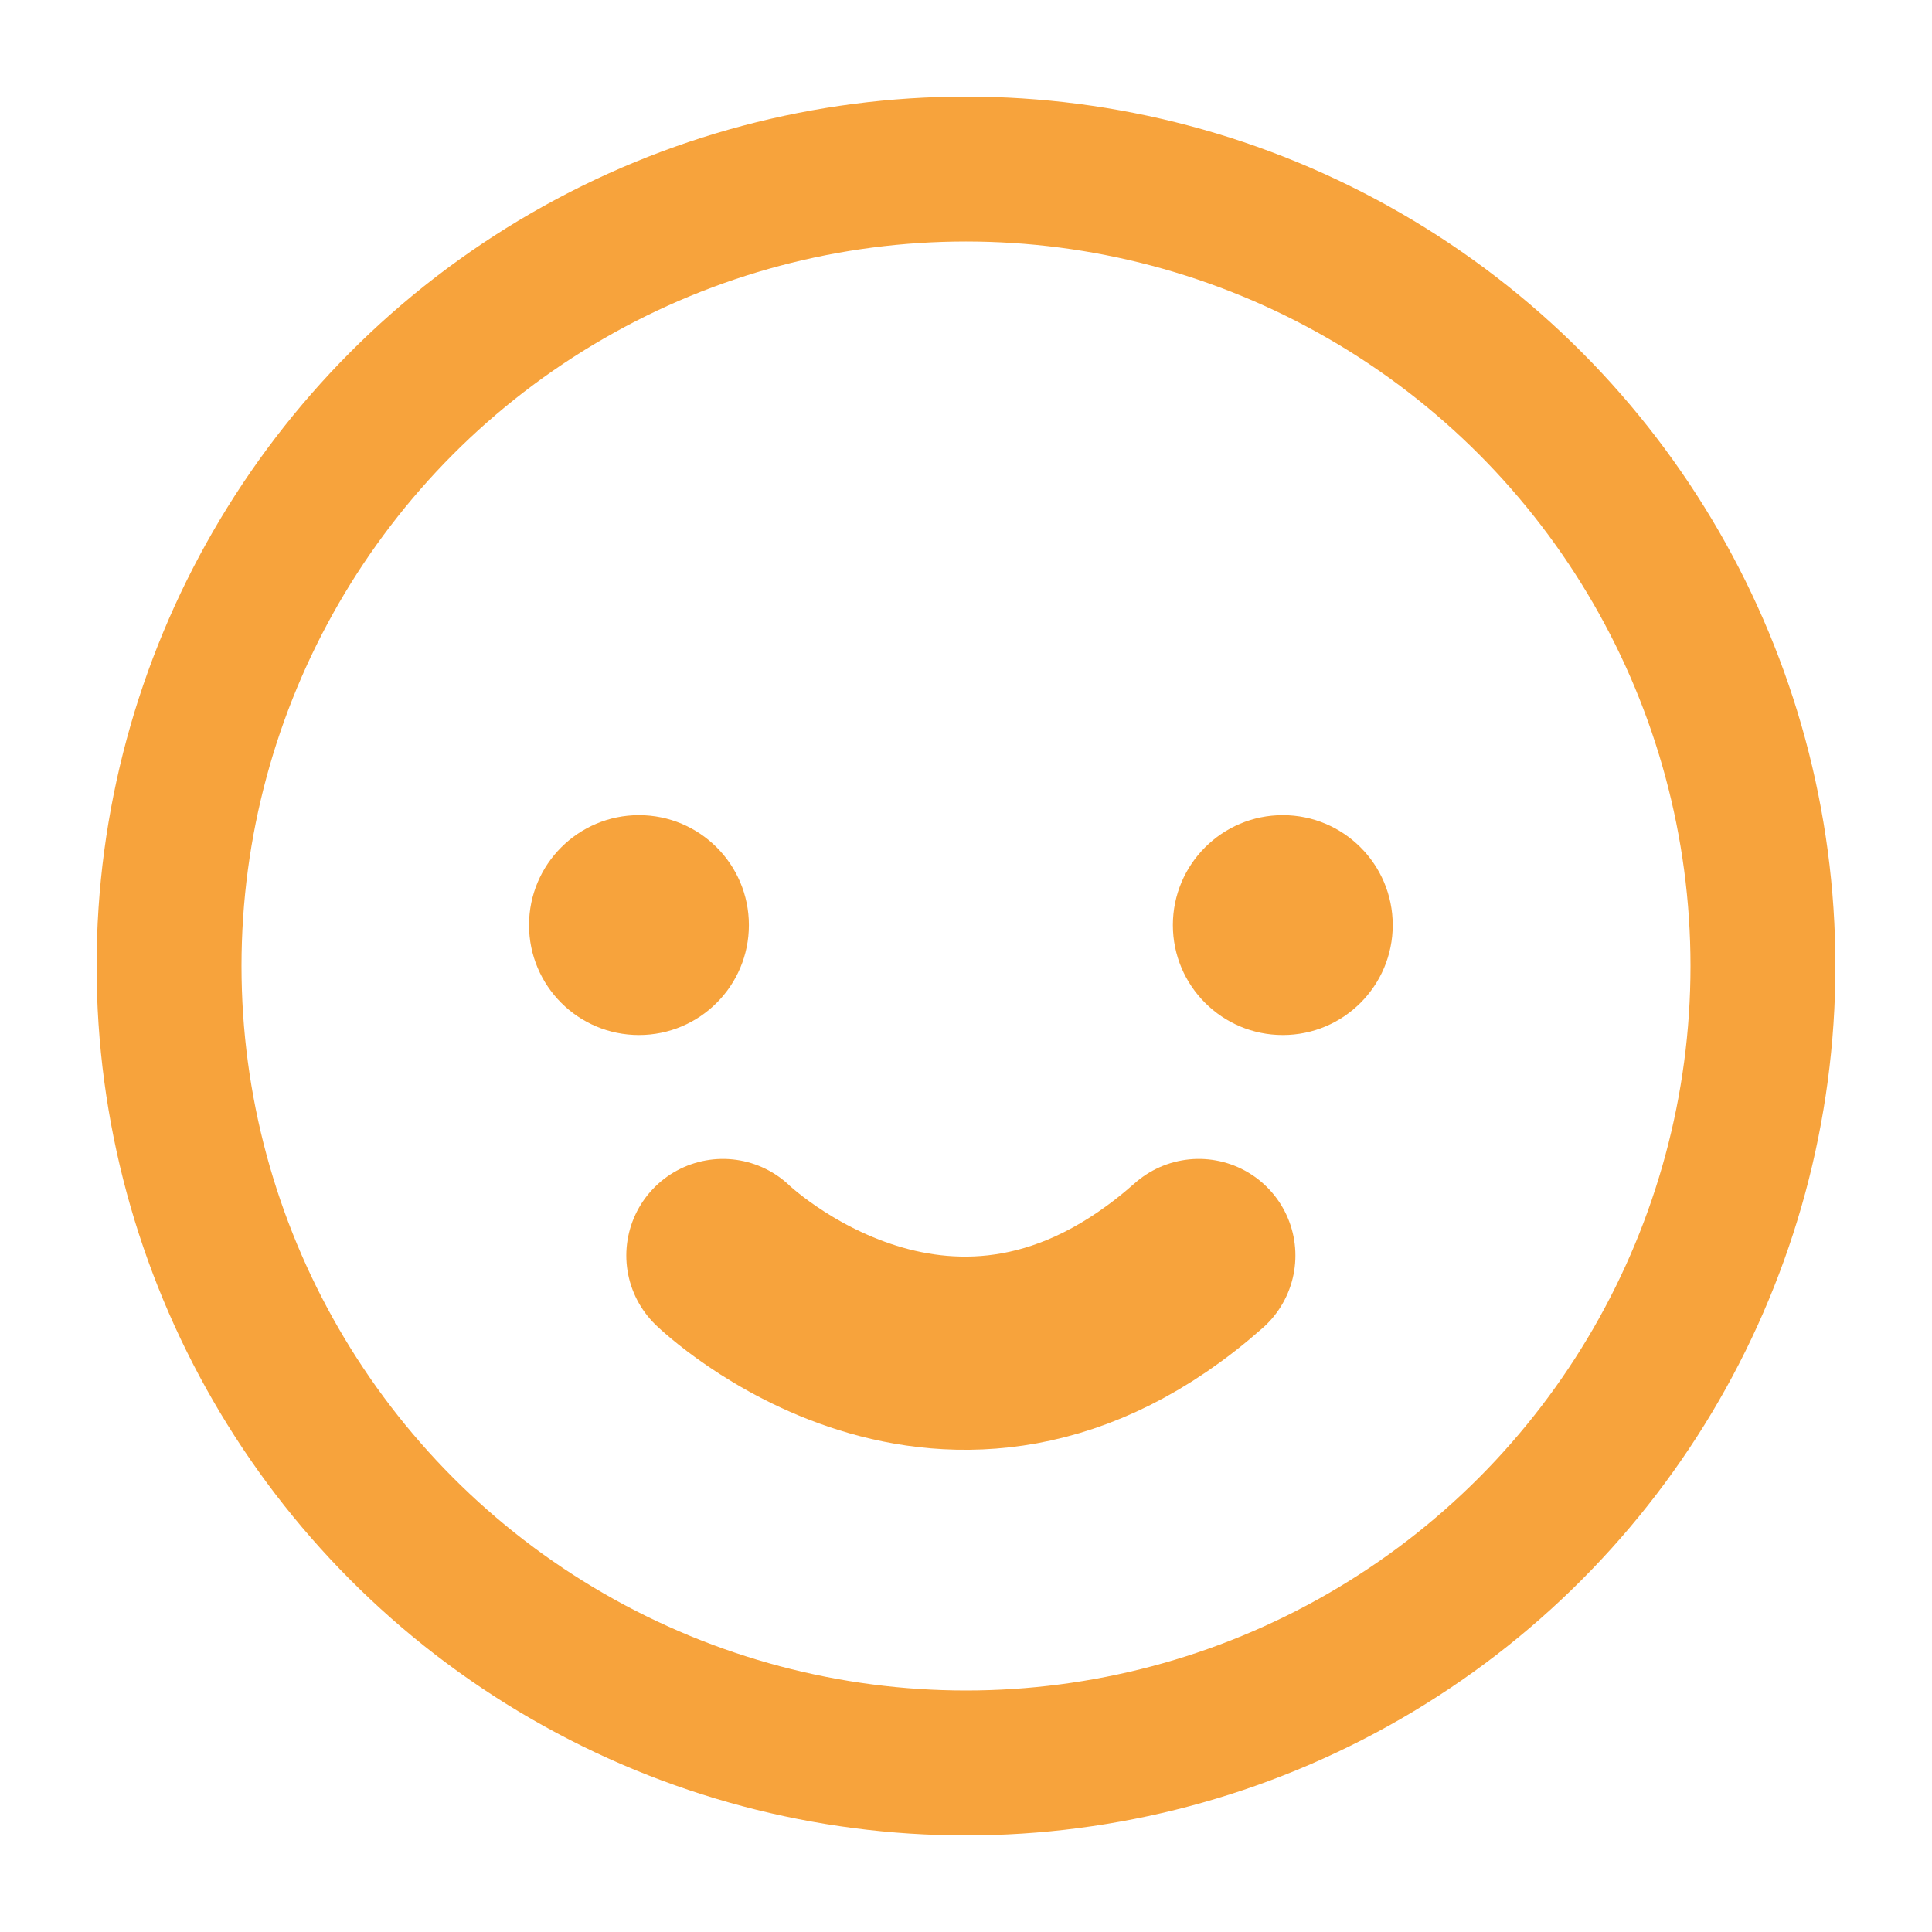
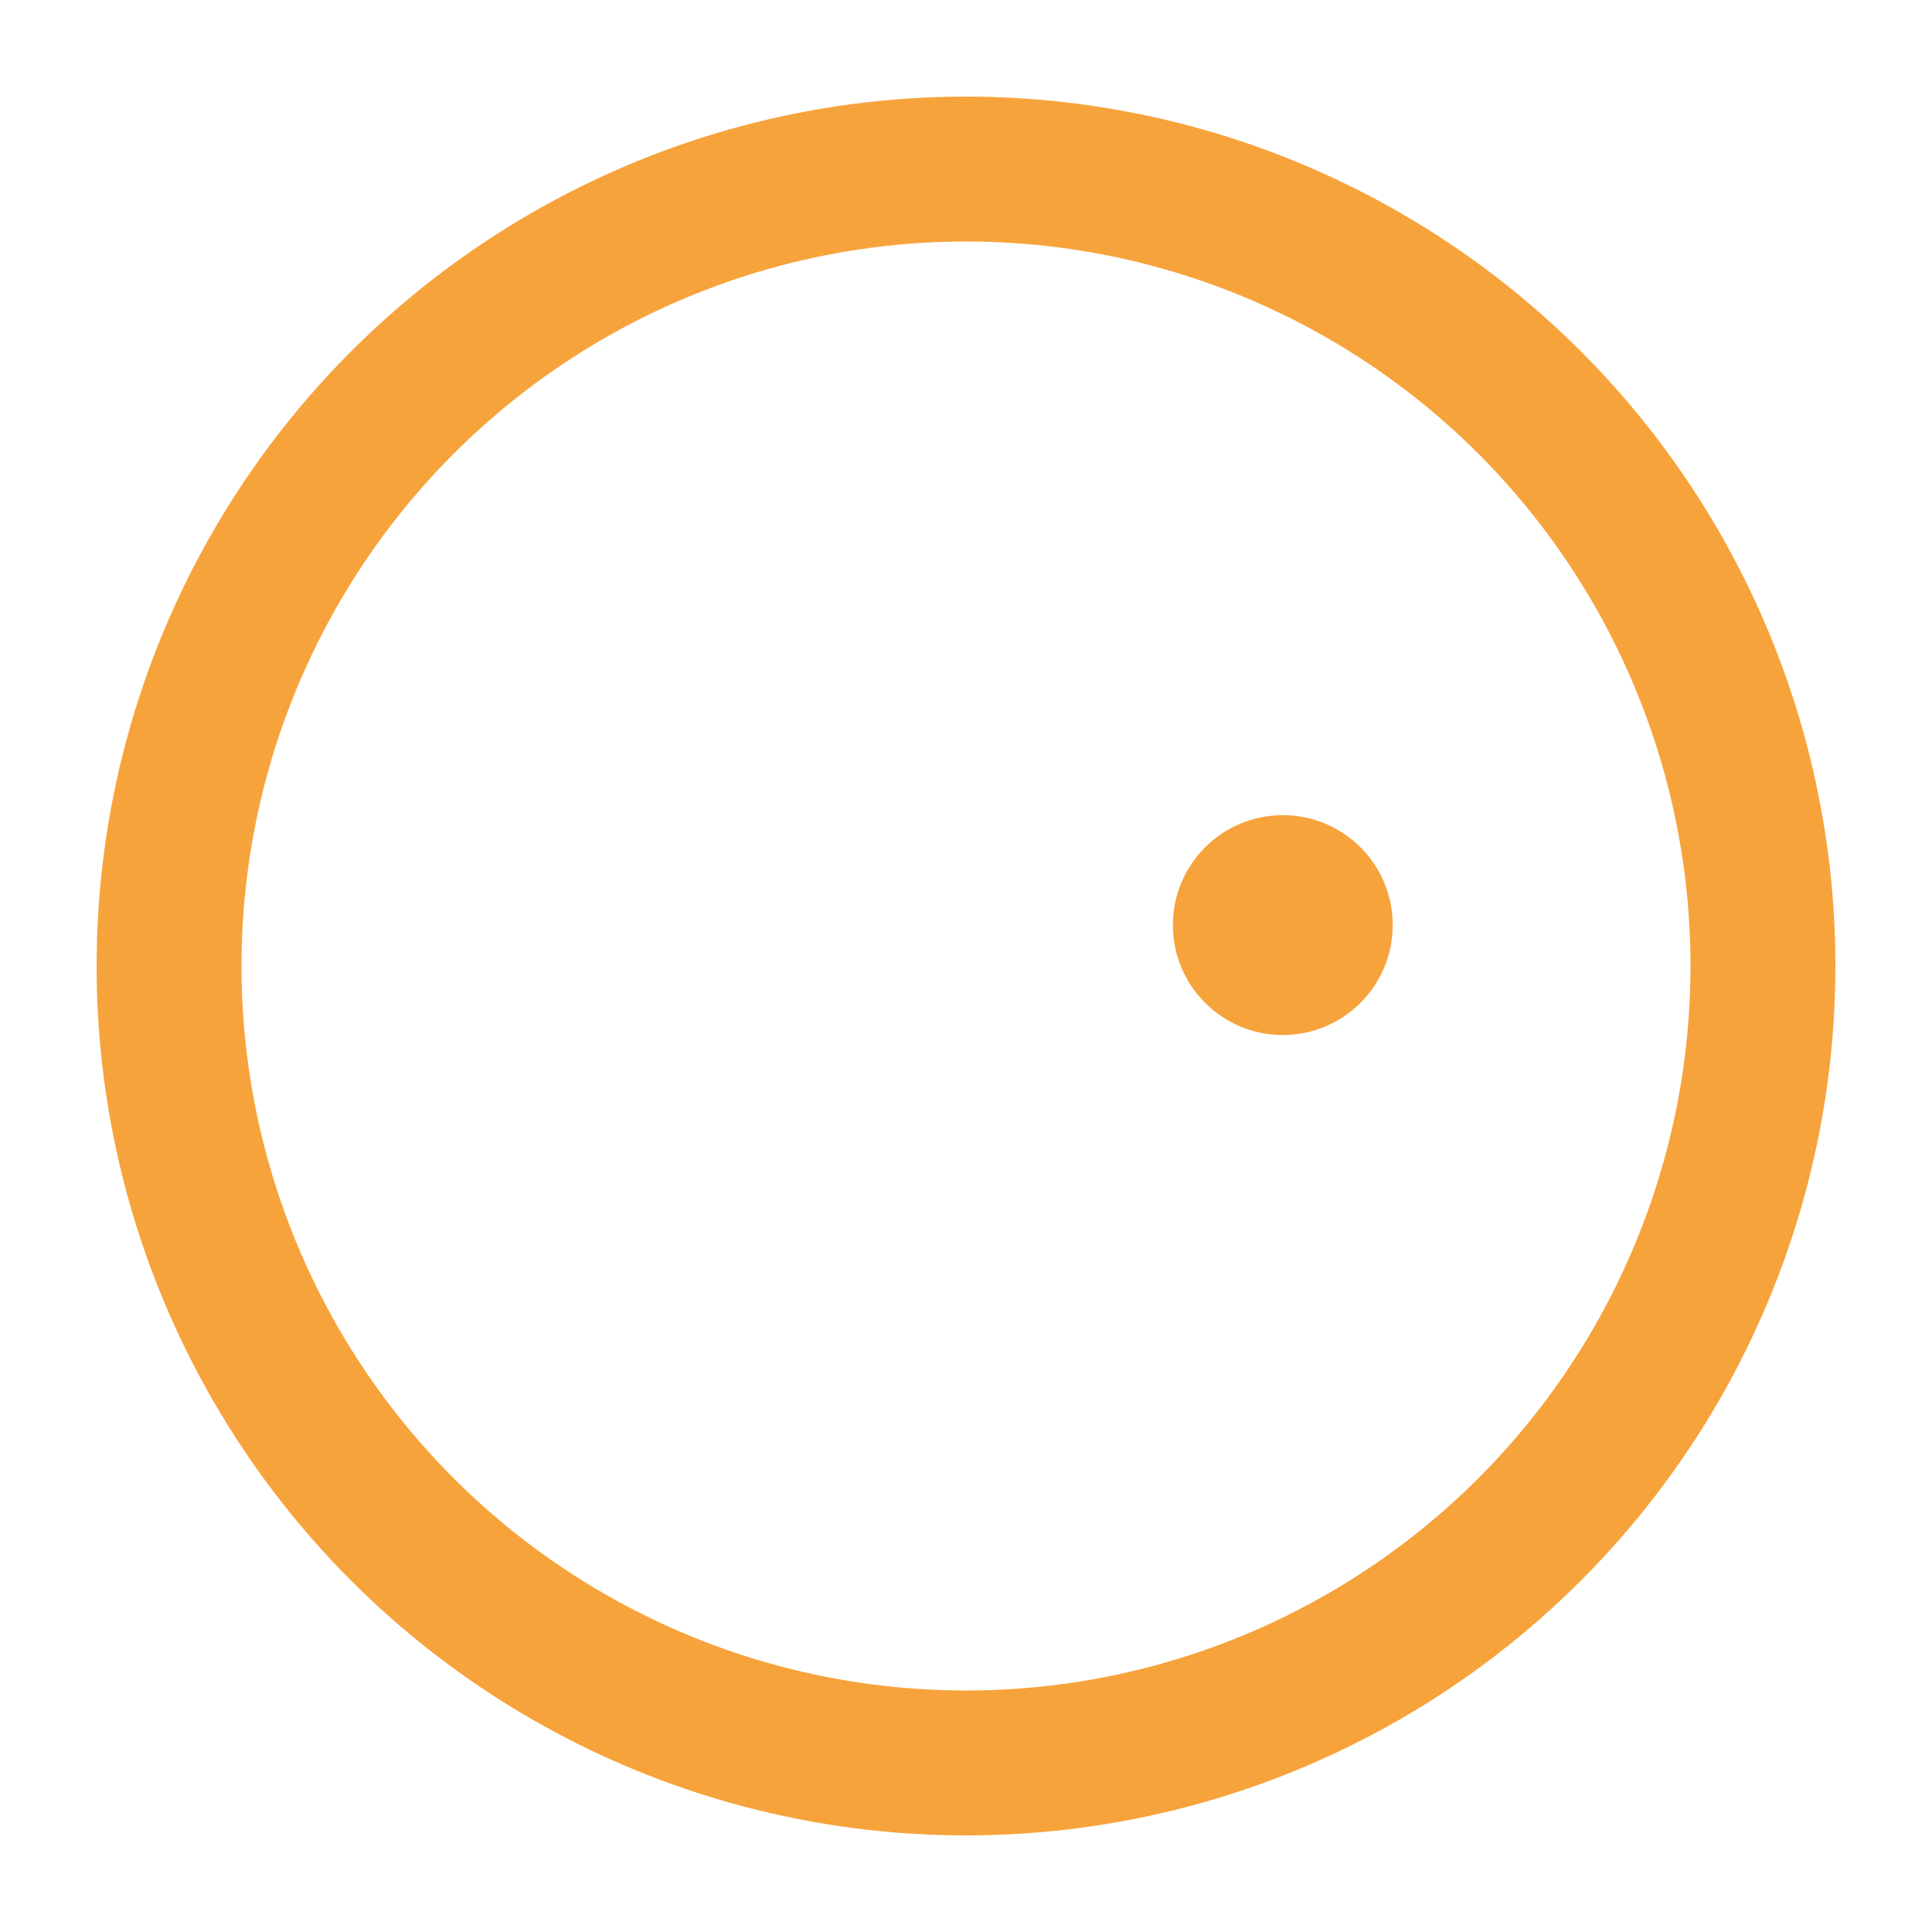
<svg xmlns="http://www.w3.org/2000/svg" width="40" height="40" viewBox="0 0 40 40">
  <g id="Group_2506" data-name="Group 2506" transform="translate(-888 -15305)">
    <rect id="Rectangle_4715" data-name="Rectangle 4715" width="40" height="40" transform="translate(888 15305)" fill="none" />
    <g id="Group_2483" data-name="Group 2483" transform="translate(860.037 13336.037)">
      <g id="Ellipse_52" data-name="Ellipse 52" transform="translate(29.963 1970.963)" fill="none" stroke="#f7a33c" stroke-width="3">
        <circle cx="18" cy="18" r="18" stroke="none" />
        <circle cx="18" cy="18" r="16.5" fill="none" />
      </g>
-       <circle id="Ellipse_53" data-name="Ellipse 53" cx="2.276" cy="2.276" r="2.276" transform="translate(38.916 1985.84)" fill="#f7a33c" />
      <circle id="Ellipse_54" data-name="Ellipse 54" cx="2.276" cy="2.276" r="2.276" transform="translate(52.246 1985.84)" fill="#f7a33c" />
-       <path id="Path_1259" data-name="Path 1259" d="M1047,15448.25s4.711,4.551,9.853,0" transform="translate(-1004.07 -13453.293)" fill="none" stroke="#f7a33c" stroke-linecap="round" stroke-width="4" />
    </g>
  </g>
</svg>